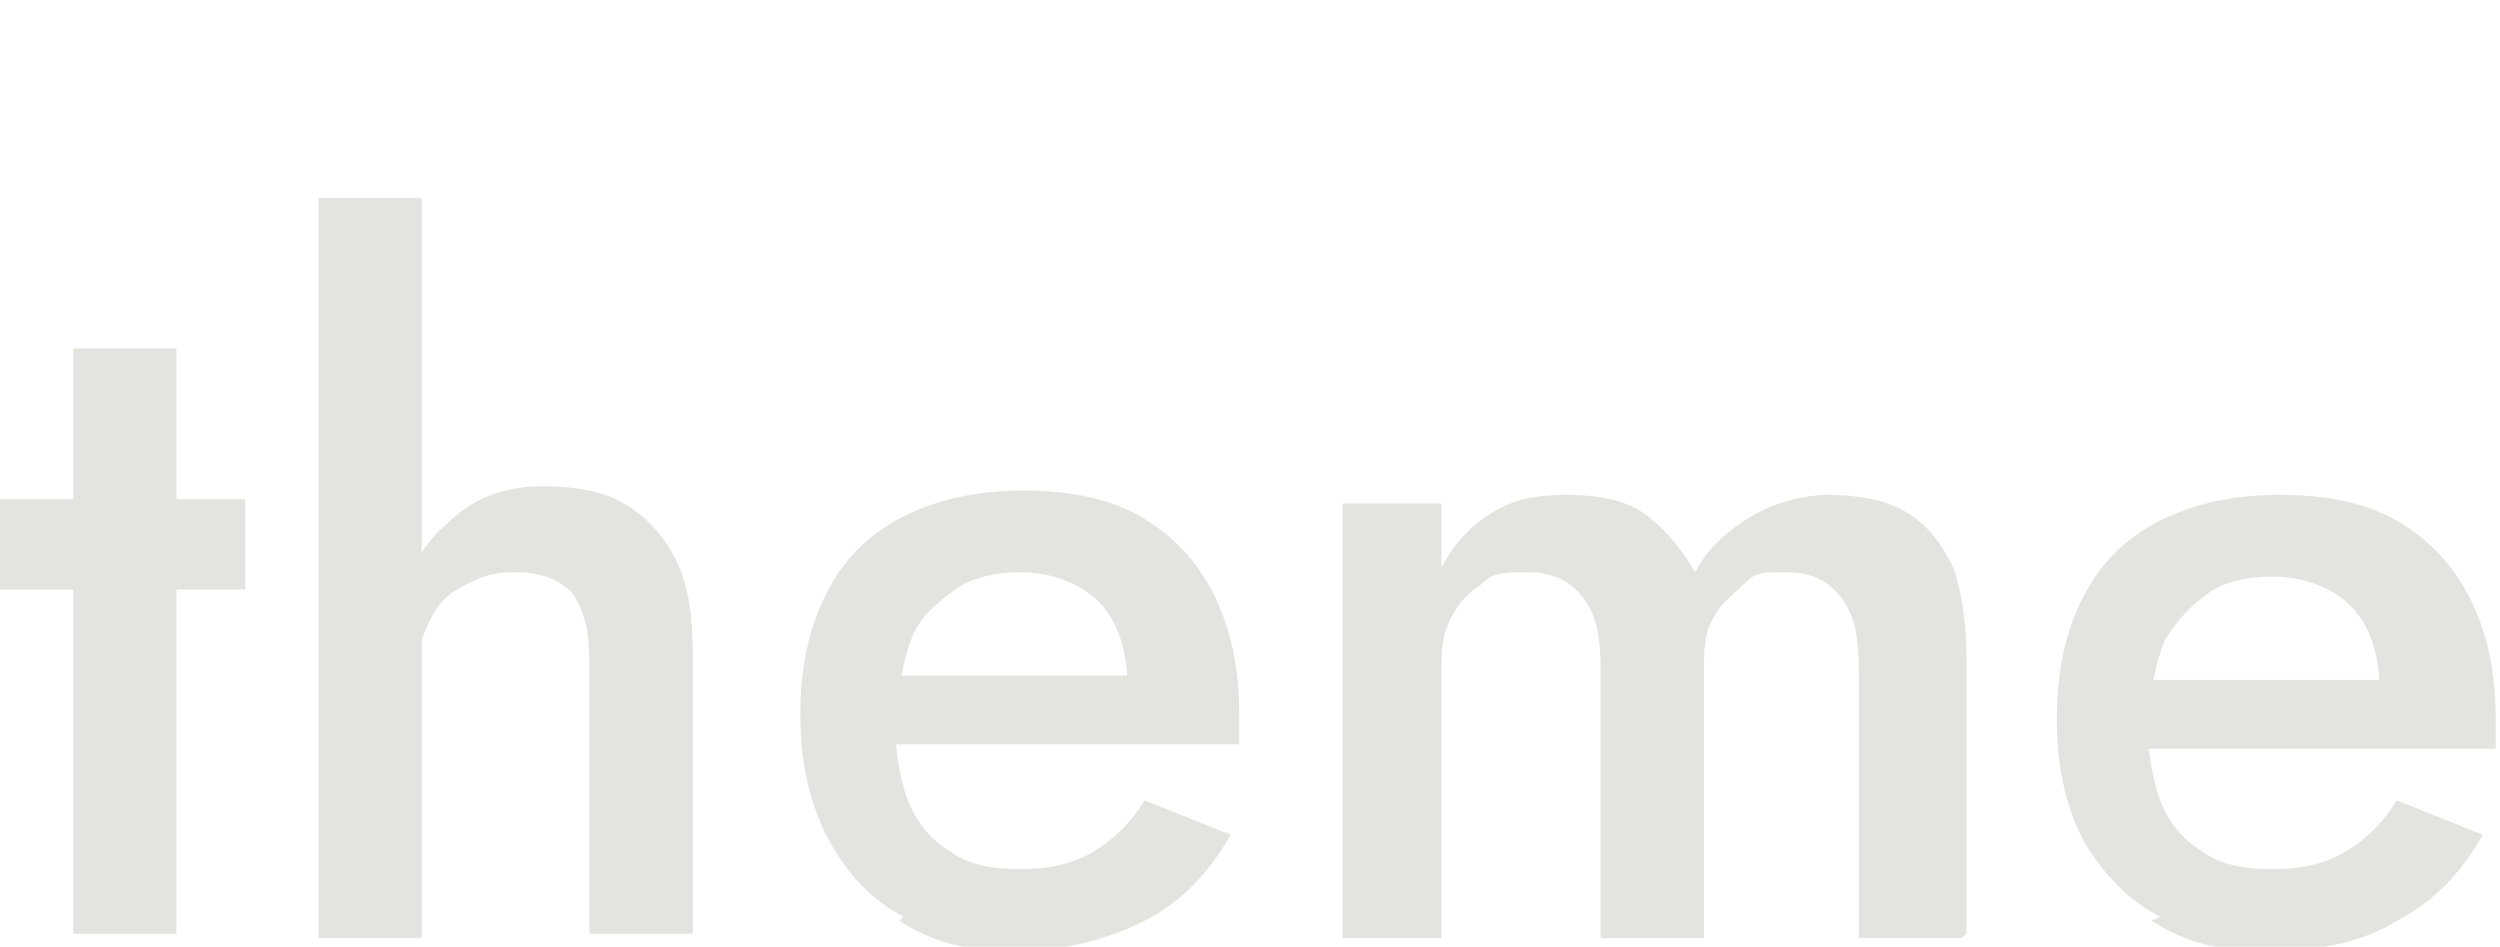
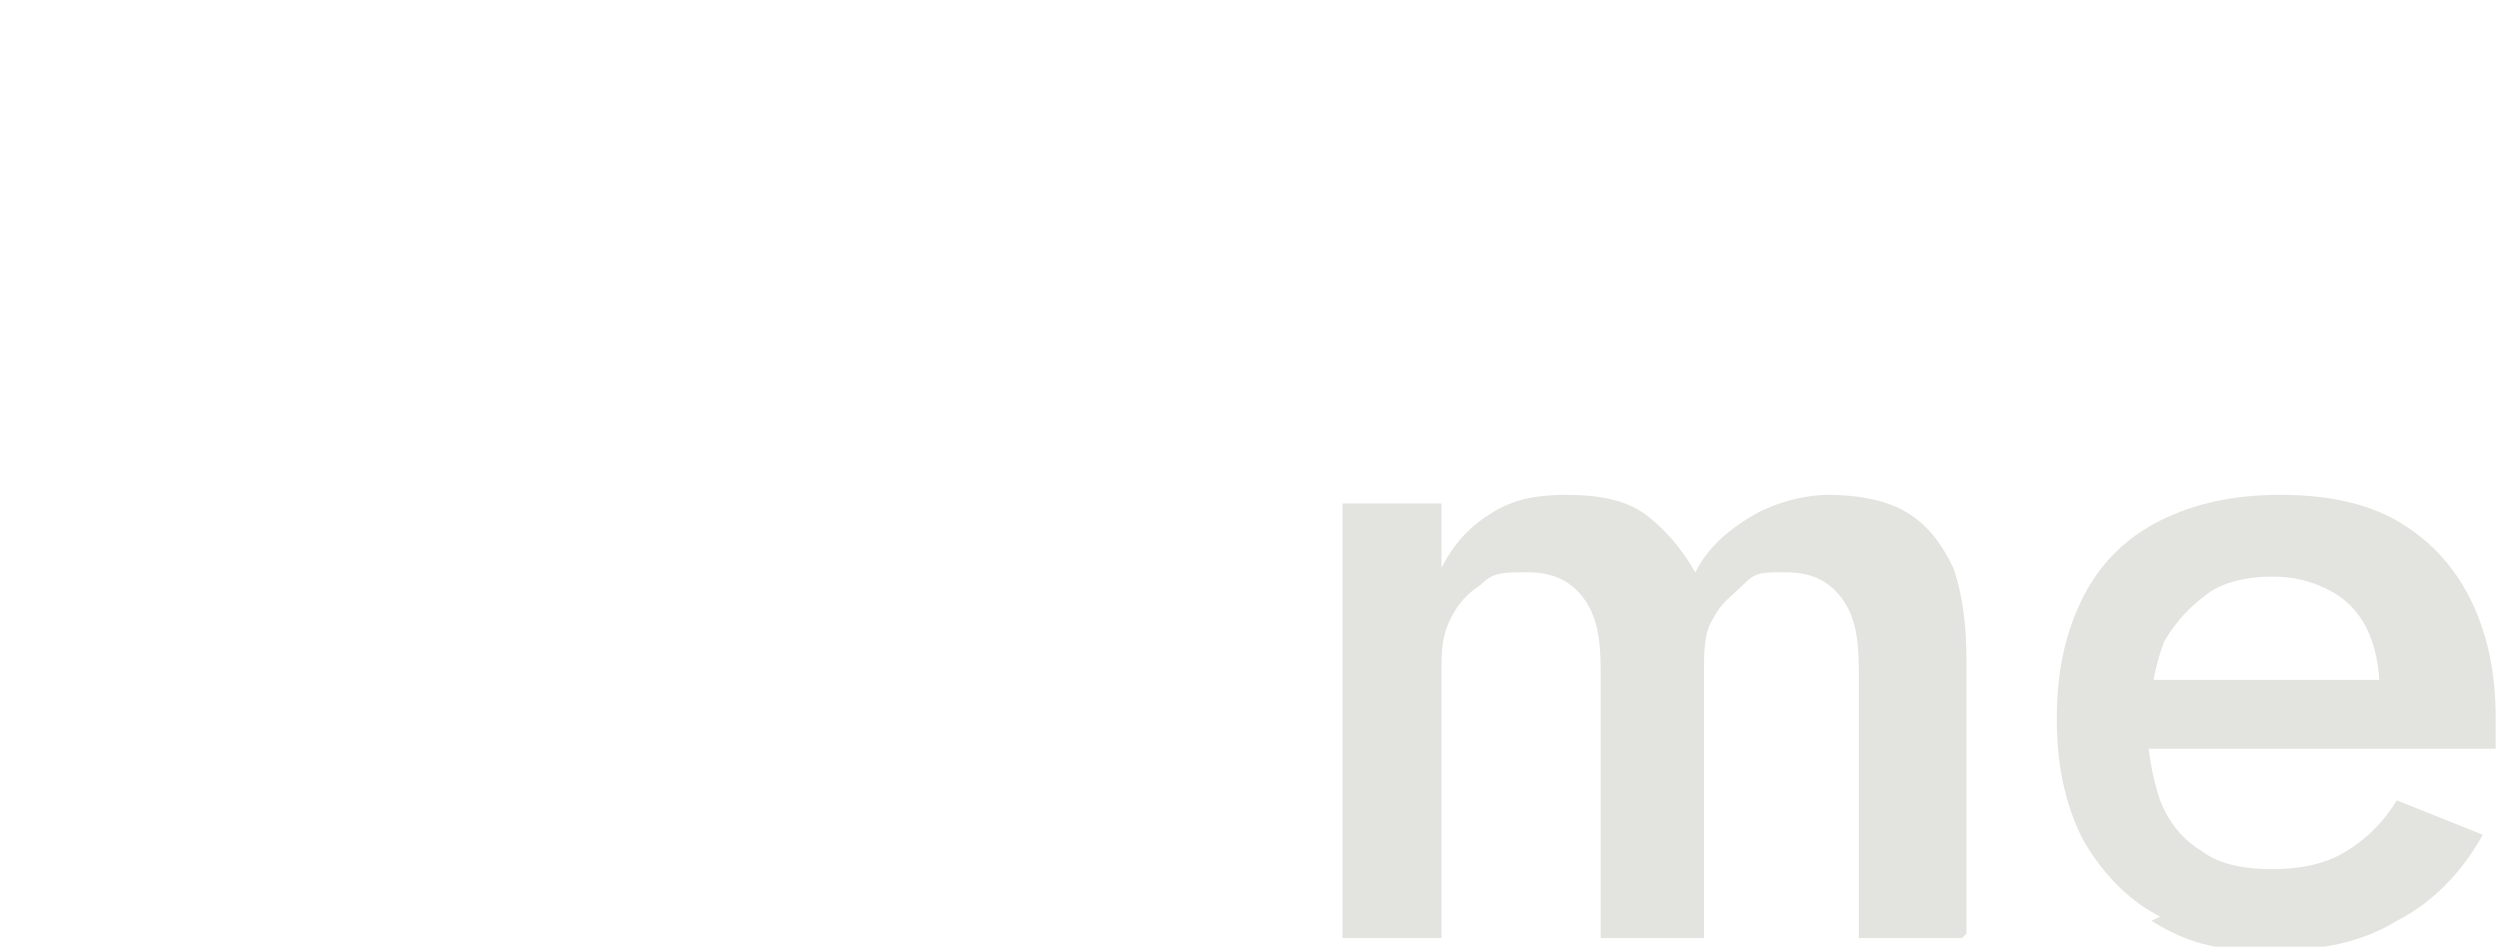
<svg xmlns="http://www.w3.org/2000/svg" id="_レイヤー_2" version="1.1" viewBox="0 0 58.1 22">
  <defs>
    <style>
      .st0 {
        fill: #e3e4df;
      }
    </style>
  </defs>
  <g id="design">
    <g>
-       <path class="st0" d="M5.7,11.6v2.1H0v-2.1h5.7ZM4.1,8.1v13.6H1.7v-13.6h2.4Z" />
-       <path class="st0" d="M9.8,21.8h-2.4V4.6h2.4v17.2ZM13.4,13.9c-.3-.4-.8-.6-1.4-.6s-.8.1-1.2.3-.6.4-.8.8-.3.7-.3,1.2h-.6c0-.8.1-1.5.4-2.2s.7-1.1,1.2-1.5c.5-.4,1.2-.6,1.9-.6s1.4.1,1.9.4c.5.3.9.7,1.2,1.3.3.6.4,1.3.4,2.2v6.5h-2.4v-6.2c0-.8-.1-1.3-.4-1.7h0Z" />
-       <path class="st0" d="M21,21.3c-.8-.4-1.4-1.1-1.8-1.9s-.6-1.7-.6-2.8.2-2,.6-2.8,1-1.4,1.8-1.8c.8-.4,1.7-.6,2.8-.6s2,.2,2.7.6,1.3,1,1.7,1.8c.4.8.6,1.7.6,2.8s0,.2,0,.4c0,.1,0,.2,0,.3h-8.9v-1.6h6.9l-.7,1c0,0,0-.2.1-.4s0-.3,0-.4c0-.5-.1-1-.3-1.4s-.5-.7-.9-.9-.8-.3-1.3-.3-1.1.1-1.5.4c-.4.3-.8.6-1,1.1-.2.5-.3,1.1-.4,1.9,0,.7.1,1.4.3,1.9s.5.9,1,1.2c.4.3,1,.4,1.6.4s1.2-.1,1.7-.4c.5-.3.9-.7,1.2-1.2l2,.8c-.5.9-1.2,1.6-2,2s-1.8.7-3,.7-1.9-.2-2.7-.7h0Z" />
      <path class="st0" d="M45.6,21.8h-2.4v-6.2c0-.8-.1-1.3-.4-1.7s-.7-.6-1.3-.6-.7,0-1,.3-.5.4-.7.8c-.2.3-.2.8-.2,1.2v6.2h-2.4v-6.2c0-.8-.1-1.3-.4-1.7s-.7-.6-1.3-.6-.8,0-1.1.3c-.3.2-.5.4-.7.8s-.2.8-.2,1.2v6.2h-2.3v-10.1h2.3v1.5c.3-.6.7-1,1.2-1.3s1-.4,1.7-.4,1.4.1,1.9.5.8.8,1.1,1.3c.3-.6.8-1,1.3-1.3s1.2-.5,1.8-.5,1.3.1,1.8.4c.5.3.8.7,1.1,1.3.2.6.3,1.3.3,2.1v6.4h0Z" />
    </g>
  </g>
  <path class="st0" d="M50.2,21.3c-.8-.4-1.4-1.1-1.8-1.8-.4-.8-.6-1.7-.6-2.8s.2-2,.6-2.8c.4-.8,1-1.4,1.8-1.8s1.7-.6,2.8-.6,2,.2,2.7.6c.7.4,1.3,1,1.7,1.8.4.8.6,1.7.6,2.8s0,.2,0,.4c0,.1,0,.2,0,.3h-8.9v-1.6h6.8l-.7,1c0,0,0-.2.1-.4,0-.2,0-.3,0-.4,0-.5-.1-1-.3-1.4-.2-.4-.5-.7-.9-.9-.4-.2-.8-.3-1.3-.3s-1.1.1-1.5.4c-.4.3-.7.6-1,1.1-.2.5-.3,1.1-.4,1.8,0,.7.1,1.3.3,1.9.2.5.5.9,1,1.2.4.3,1,.4,1.6.4s1.2-.1,1.7-.4.9-.7,1.2-1.2l2,.8c-.5.9-1.2,1.6-2,2-.8.5-1.8.7-3,.7s-1.9-.2-2.7-.7Z" />
</svg>